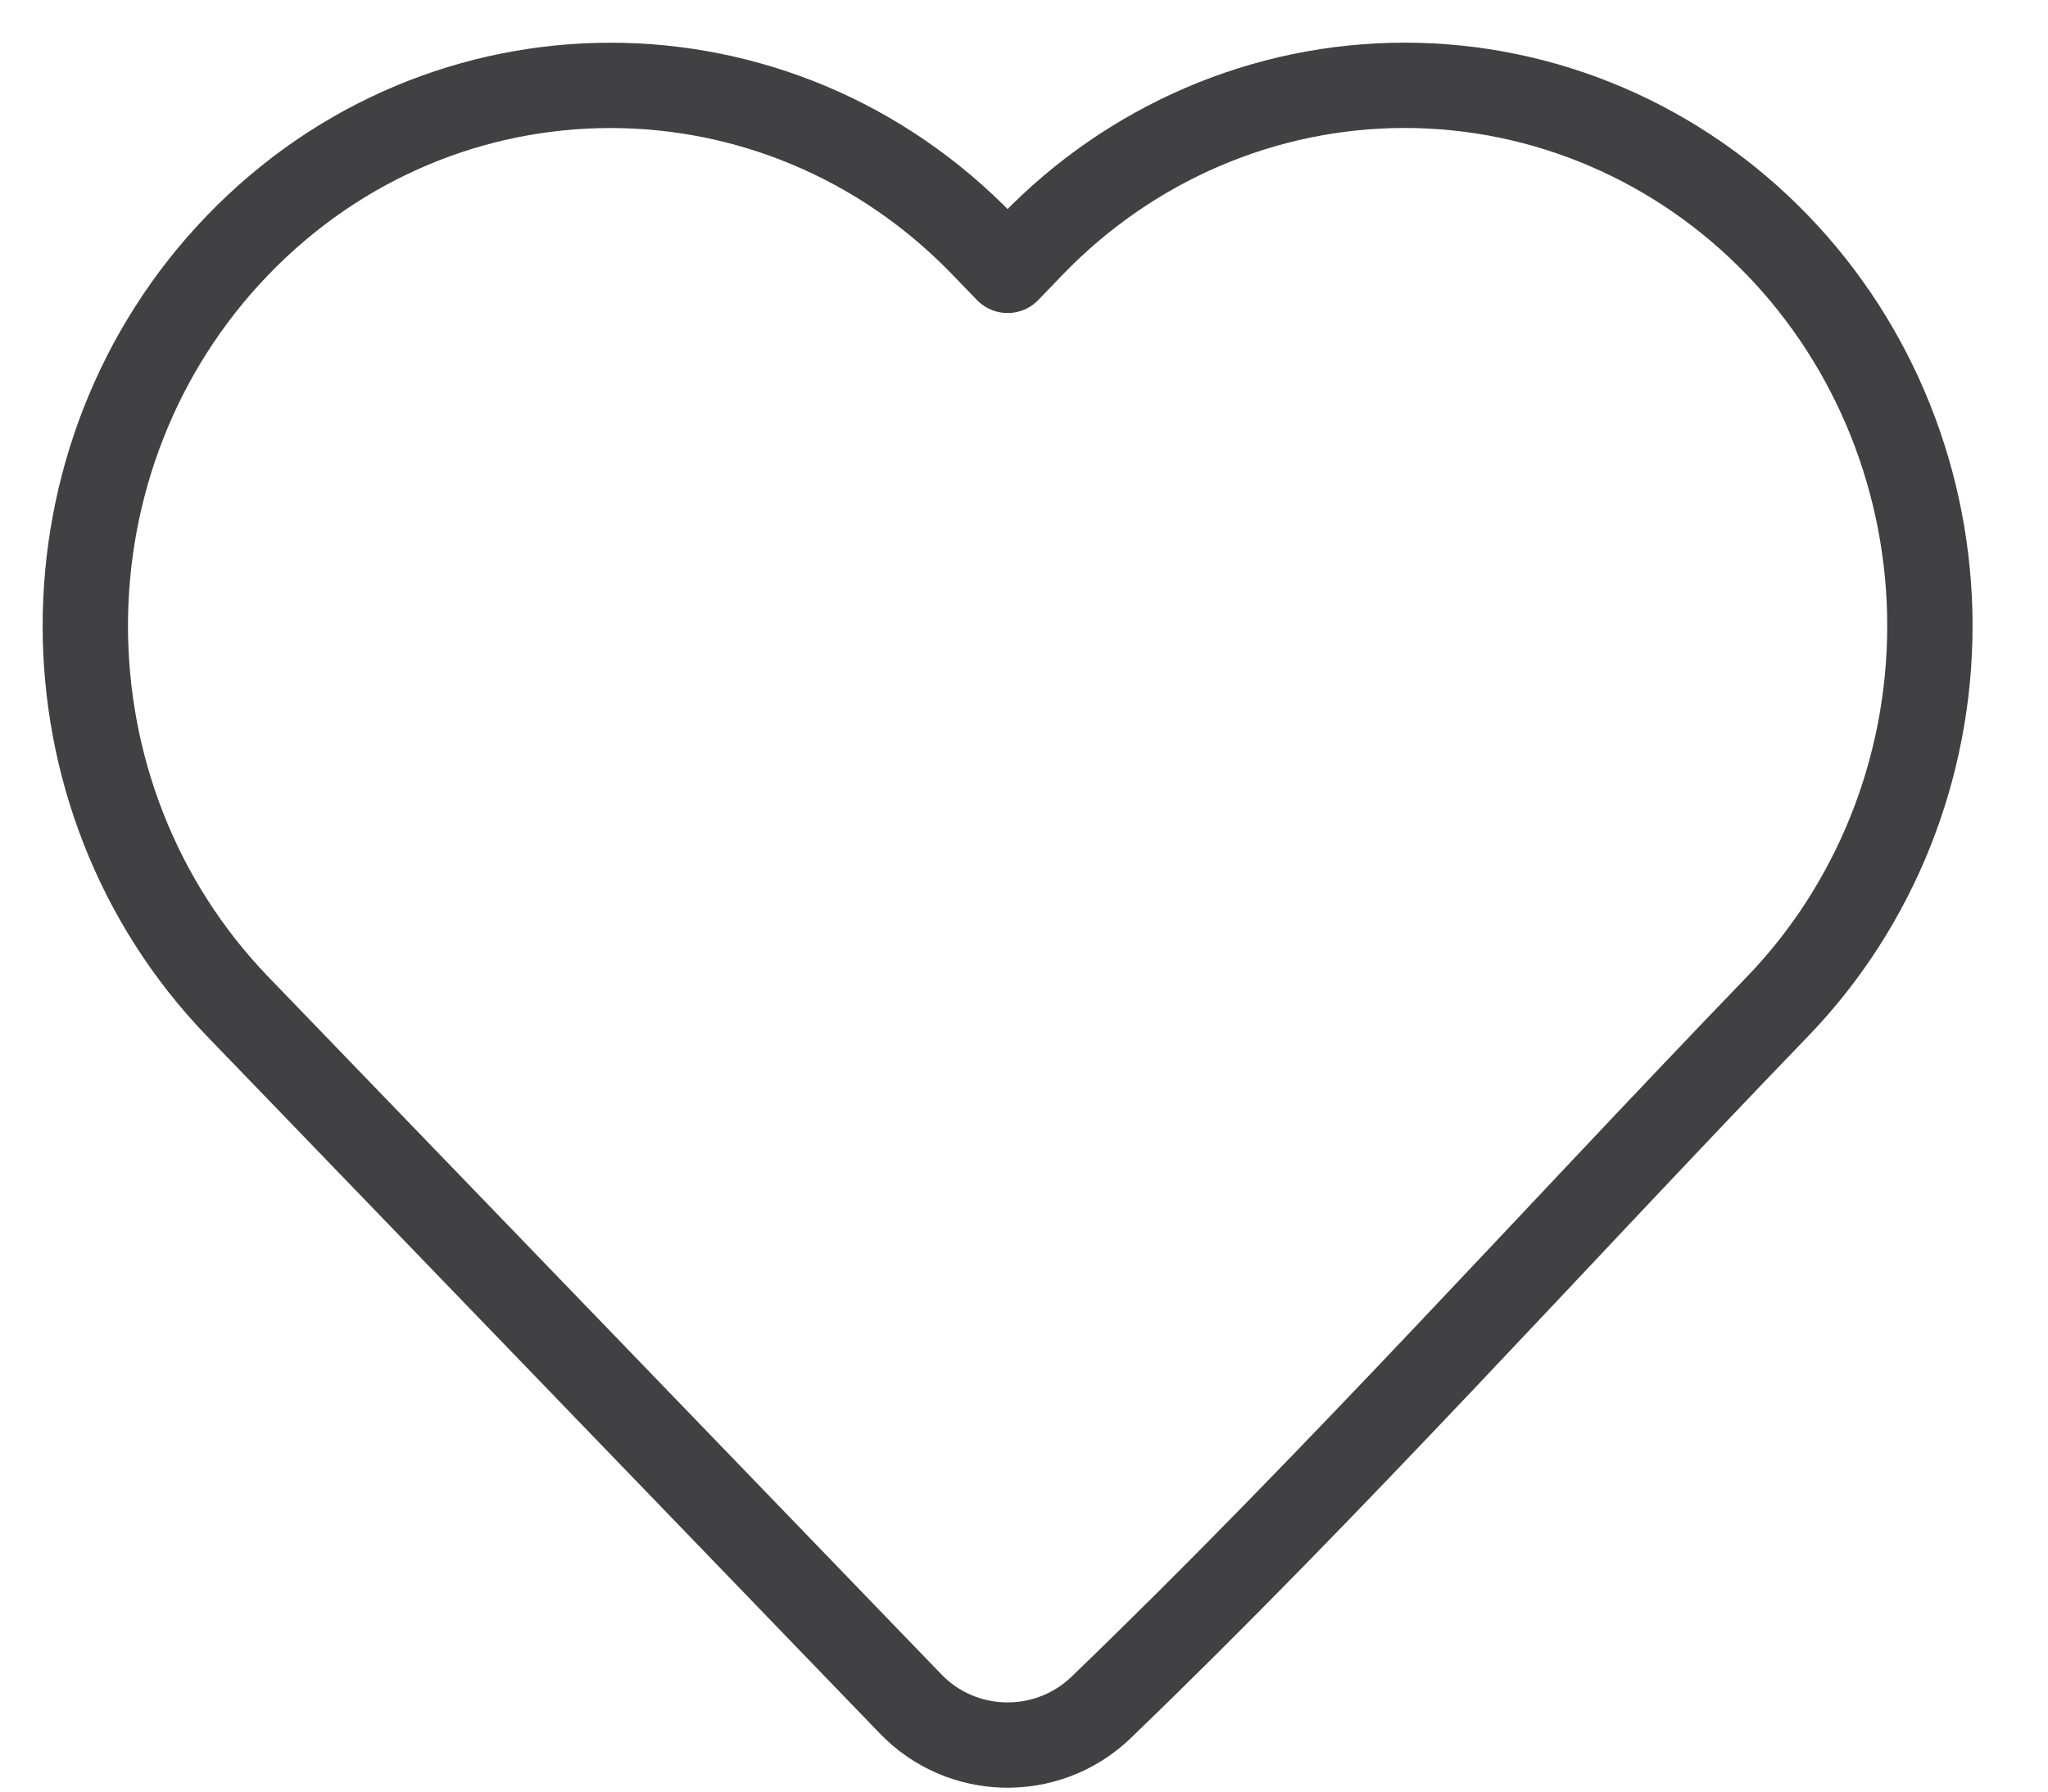
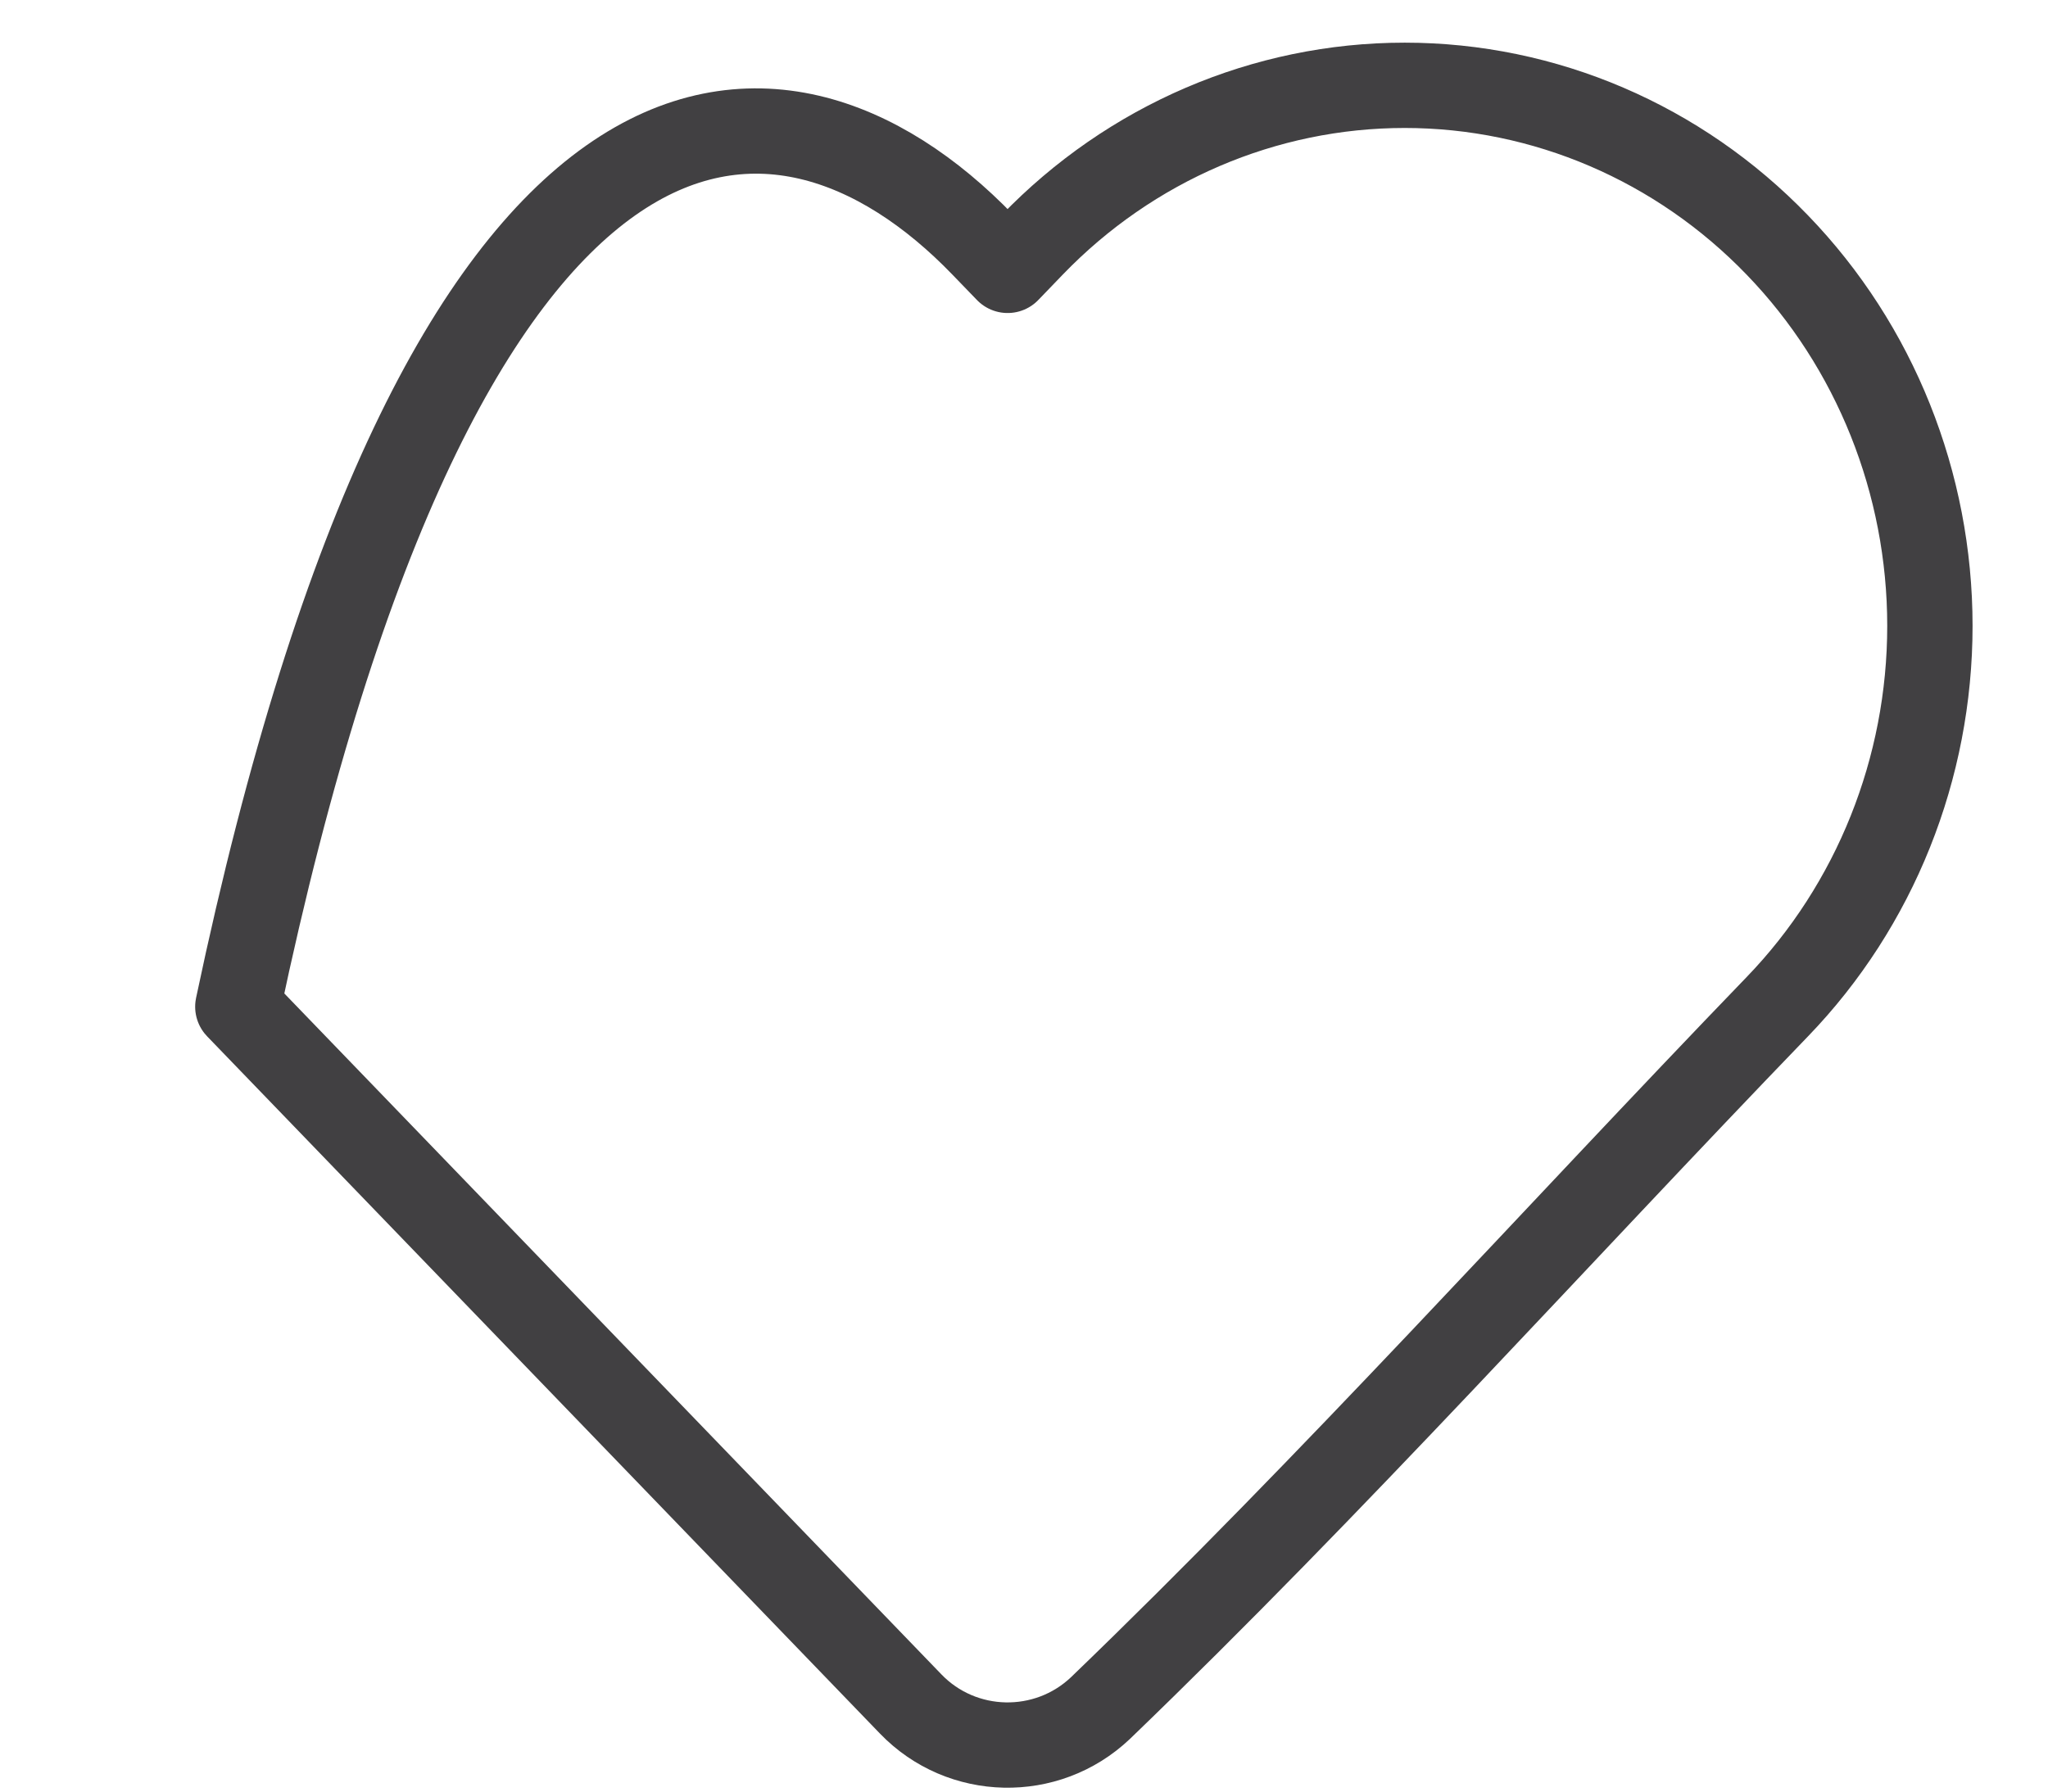
<svg xmlns="http://www.w3.org/2000/svg" width="24" height="21" viewBox="0 0 24 21" fill="none">
-   <path d="M22.616 7.336C22.616 9.007 21.974 10.613 20.828 11.8C18.19 14.535 15.631 17.387 12.895 20.022C12.267 20.617 11.272 20.596 10.672 19.973L2.787 11.8C0.404 9.33 0.404 5.342 2.787 2.872C5.194 0.377 9.115 0.377 11.521 2.872L11.808 3.169L12.094 2.872C13.248 1.675 14.82 1 16.461 1C18.103 1 19.674 1.675 20.828 2.872C21.975 4.059 22.616 5.665 22.616 7.336Z" stroke="#414042" stroke-linejoin="round" />
+   <path d="M22.616 7.336C22.616 9.007 21.974 10.613 20.828 11.8C18.19 14.535 15.631 17.387 12.895 20.022C12.267 20.617 11.272 20.596 10.672 19.973L2.787 11.8C5.194 0.377 9.115 0.377 11.521 2.872L11.808 3.169L12.094 2.872C13.248 1.675 14.82 1 16.461 1C18.103 1 19.674 1.675 20.828 2.872C21.975 4.059 22.616 5.665 22.616 7.336Z" stroke="#414042" stroke-linejoin="round" />
</svg>